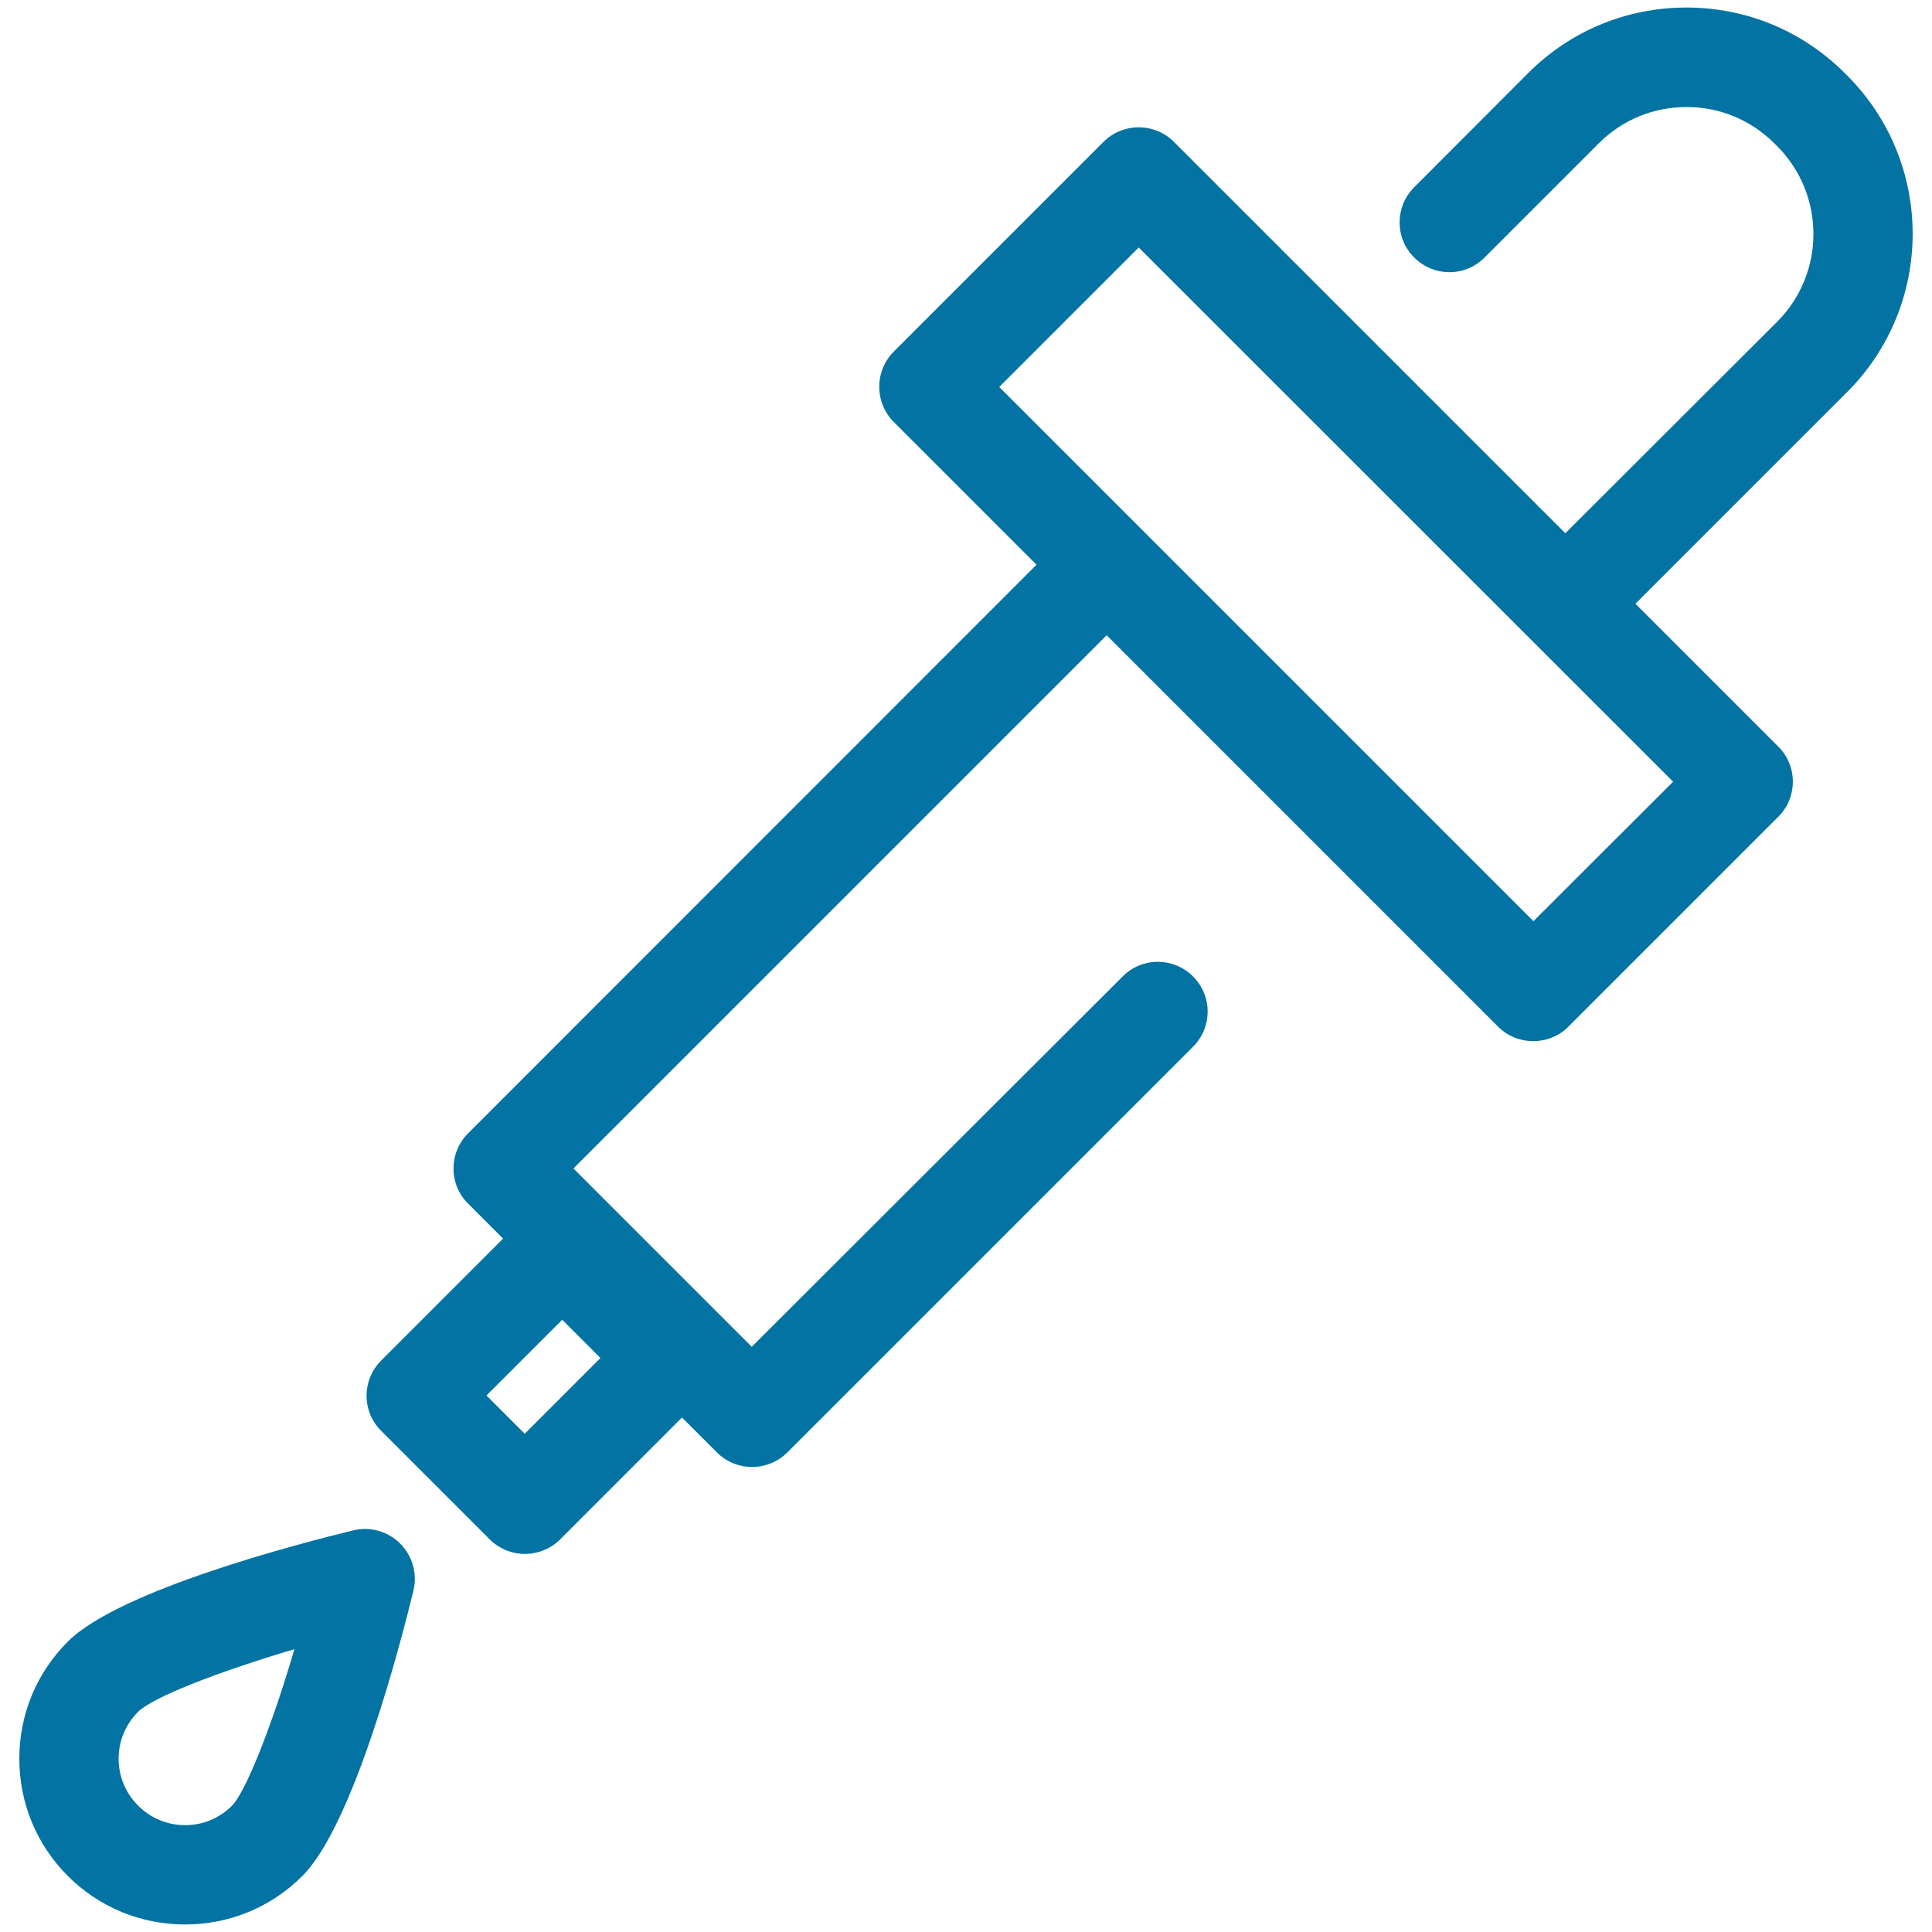
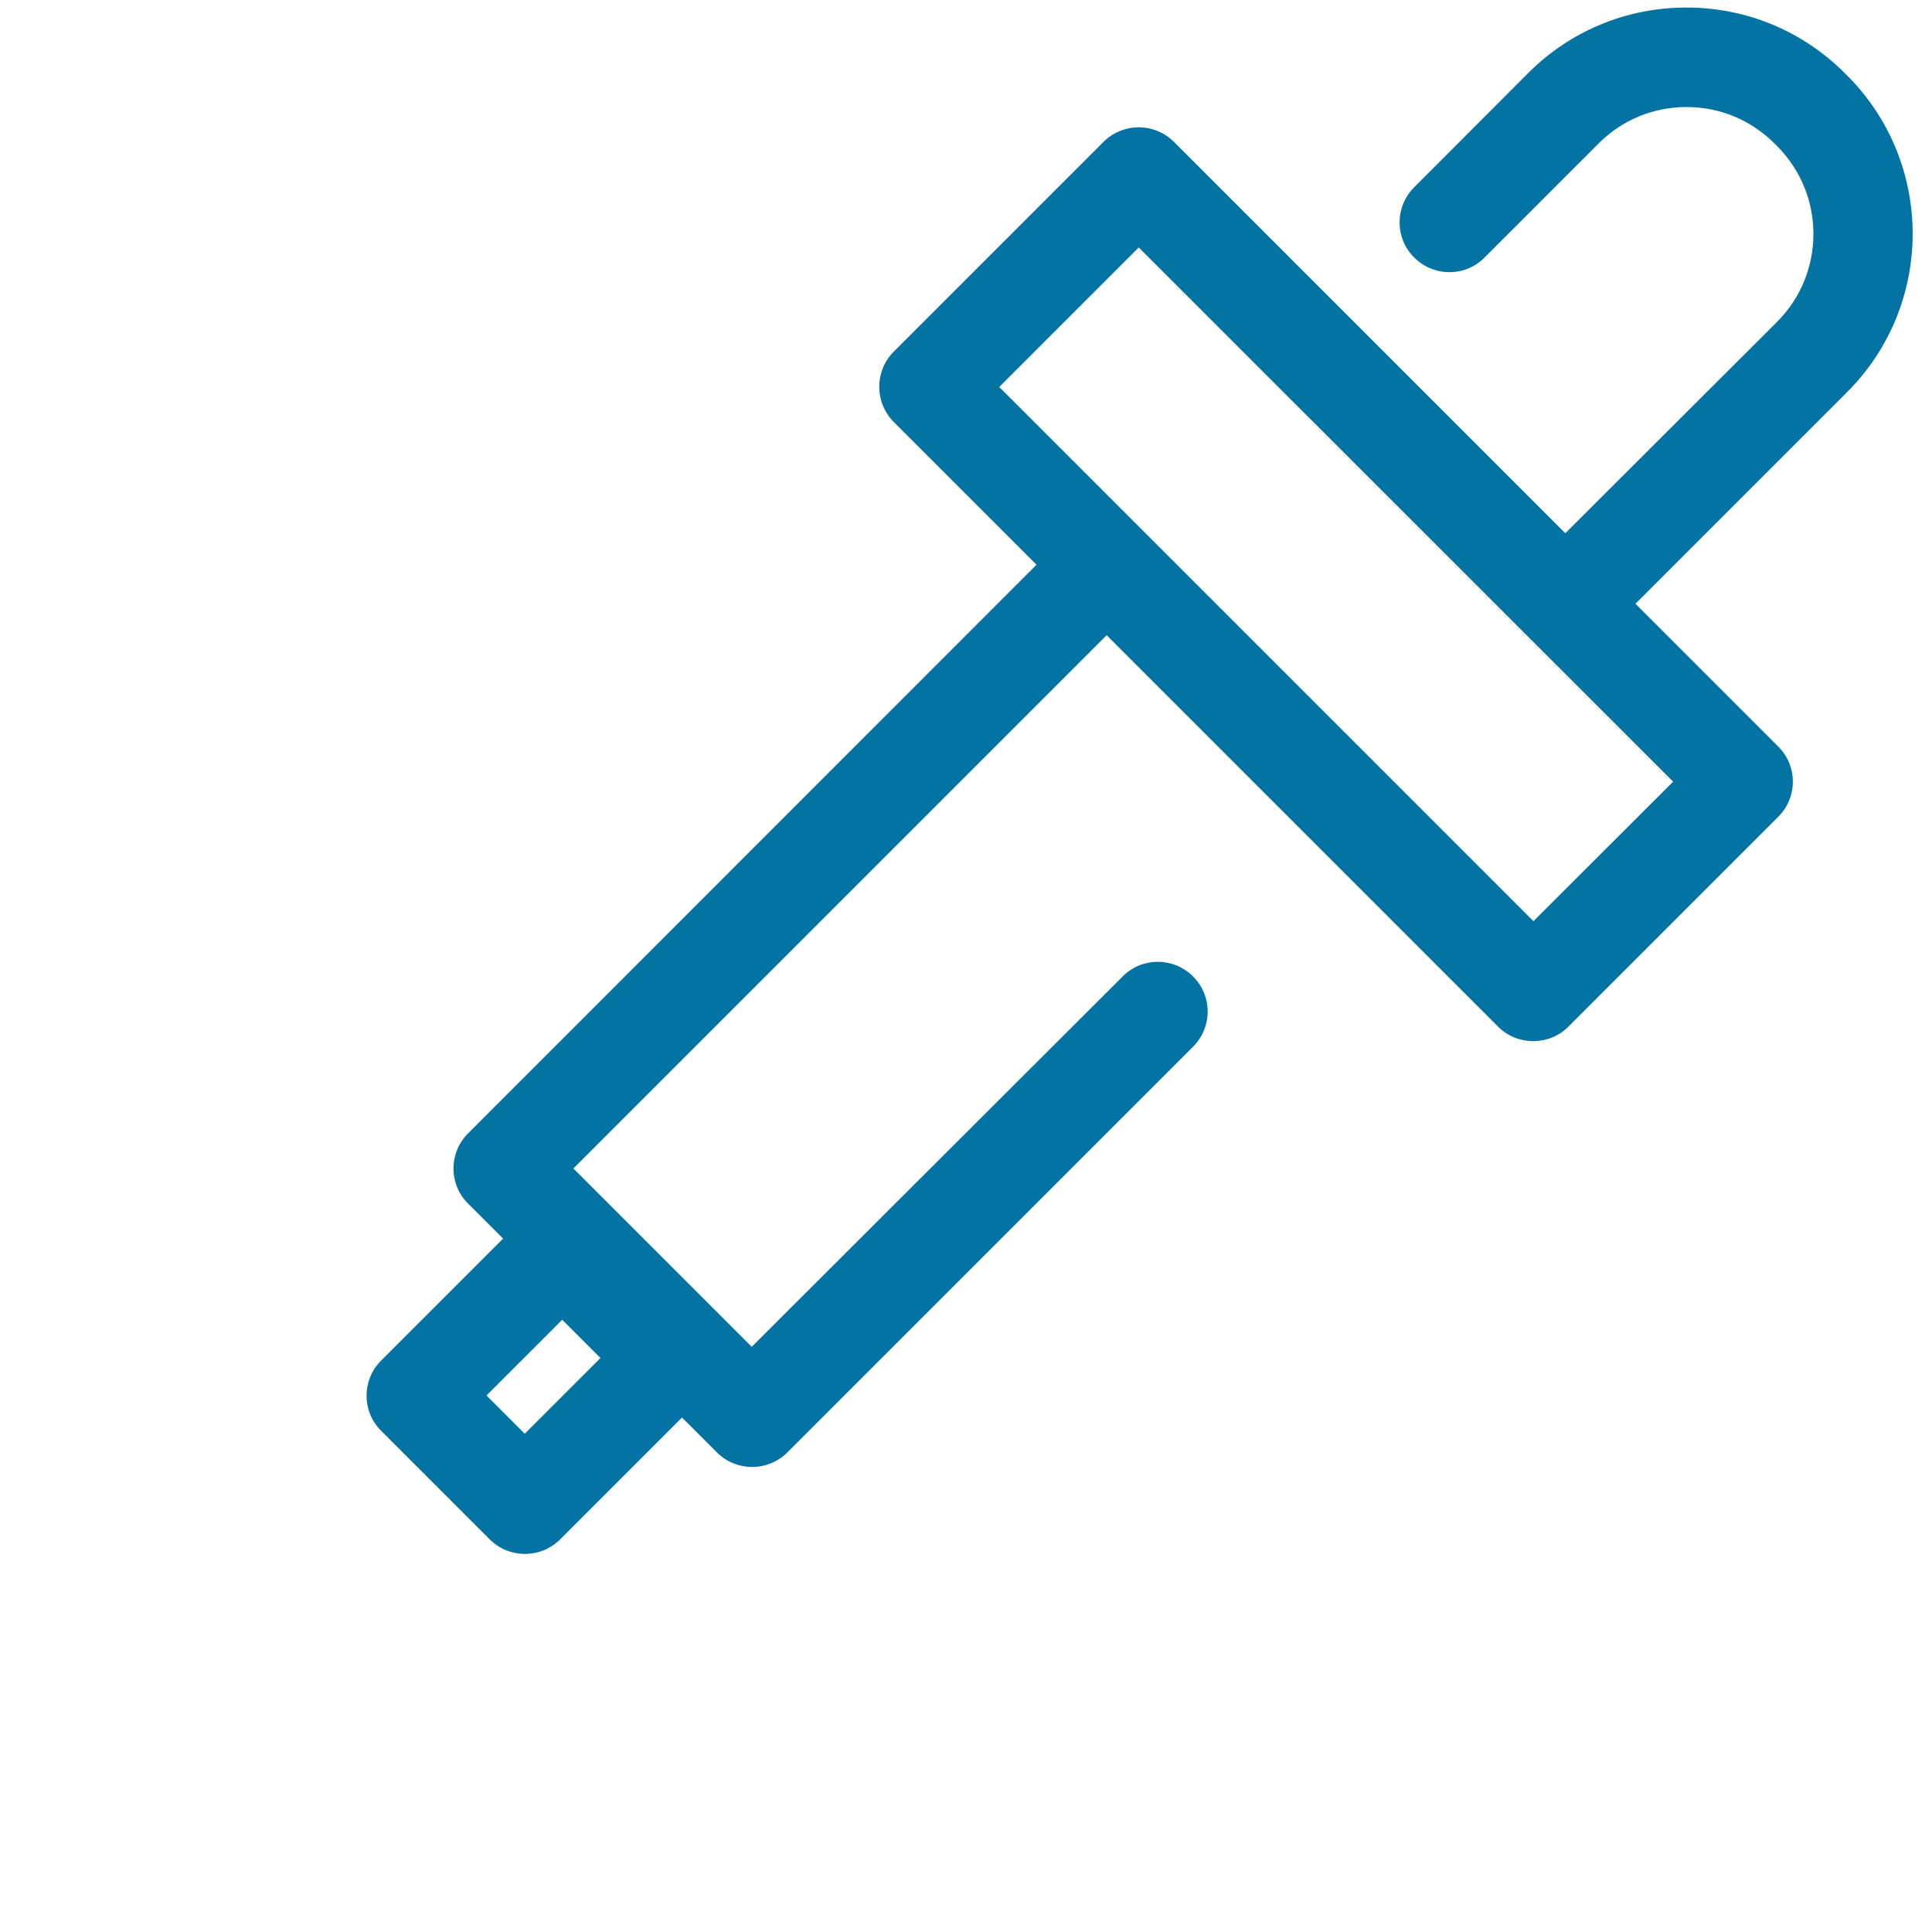
<svg xmlns="http://www.w3.org/2000/svg" viewBox="0 0 1000 1000" style="fill:#0273a2">
  <title>Eyedropper With Drop SVG icon</title>
  <g>
    <path d="M956.1,39.1l-1.3-1.3C933,16,903.9,3.9,872.9,3.9c-30.9,0-60,12-81.9,33.9L732,96.9c-10.1,10.1-10.1,26.4,0,36.4c10.1,10.1,26.4,10.1,36.4,0l59.1-59.1c12.2-12.2,28.3-18.8,45.5-18.8c17.2,0,33.3,6.7,45.5,18.9l1.3,1.3c25.1,25.1,25.1,65.9,0,91L810.2,276L607.6,73.4c-4.8-4.8-11.4-7.5-18.2-7.5s-13.4,2.7-18.2,7.5L462.6,182c-4.8,4.8-7.5,11.4-7.5,18.2s2.7,13.4,7.5,18.2l73.9,73.9L242.3,586.6c-10.1,10.1-10.1,26.4,0,36.4l18.1,18.1l-63.1,63.1c-10.1,10.1-10.1,26.4,0,36.4l56.2,56.2c4.8,4.8,11.4,7.5,18.2,7.5s13.4-2.7,18.2-7.5l63.1-63.1l18.1,18.1c4.8,4.8,11.4,7.5,18.2,7.5c6.8,0,13.4-2.7,18.2-7.5l210-210c10.1-10.1,10.1-26.4,0-36.4c-10.1-10.1-26.4-10.1-36.4,0L389.1,697.1l-92.3-92.3l276-276l202.6,202.6c5,5,11.6,7.5,18.2,7.5c6.6,0,13.2-2.5,18.2-7.5l108.6-108.6c10.1-10.1,10.1-26.4,0-36.4l-73.9-73.9l109.5-109.5C1001.3,157.8,1001.3,84.3,956.1,39.1z M271.6,742.1l-19.8-19.8l39.2-39.2l19.8,19.8L271.6,742.1z M793.7,476.8L591.1,274.2c0,0,0,0,0,0c0,0,0,0,0,0l-73.9-73.9l72.2-72.2L866,404.6L793.7,476.8z" />
-     <path d="M182.9,792.1c-28,6.8-121.2,31-147.7,57.5C18.9,865.8,10,887.4,10,910.3s8.9,44.5,25.1,60.7c16.2,16.2,37.8,25.1,60.7,25.1c22.9,0,44.5-8.9,60.7-25.1c26.5-26.5,50.7-119.8,57.5-147.7c2.1-8.7-0.5-17.9-6.8-24.3C200.8,792.6,191.6,790,182.9,792.1z M120.1,934.6c-6.5,6.5-15.1,10.1-24.3,10.1c-9.2,0-17.8-3.6-24.3-10.1c-6.5-6.5-10.1-15.1-10.1-24.3c0-9.2,3.6-17.8,10.1-24.3c7.4-7.4,40.8-20.5,80.9-32.4C139.9,896.1,126.8,927.8,120.1,934.6z" />
  </g>
</svg>